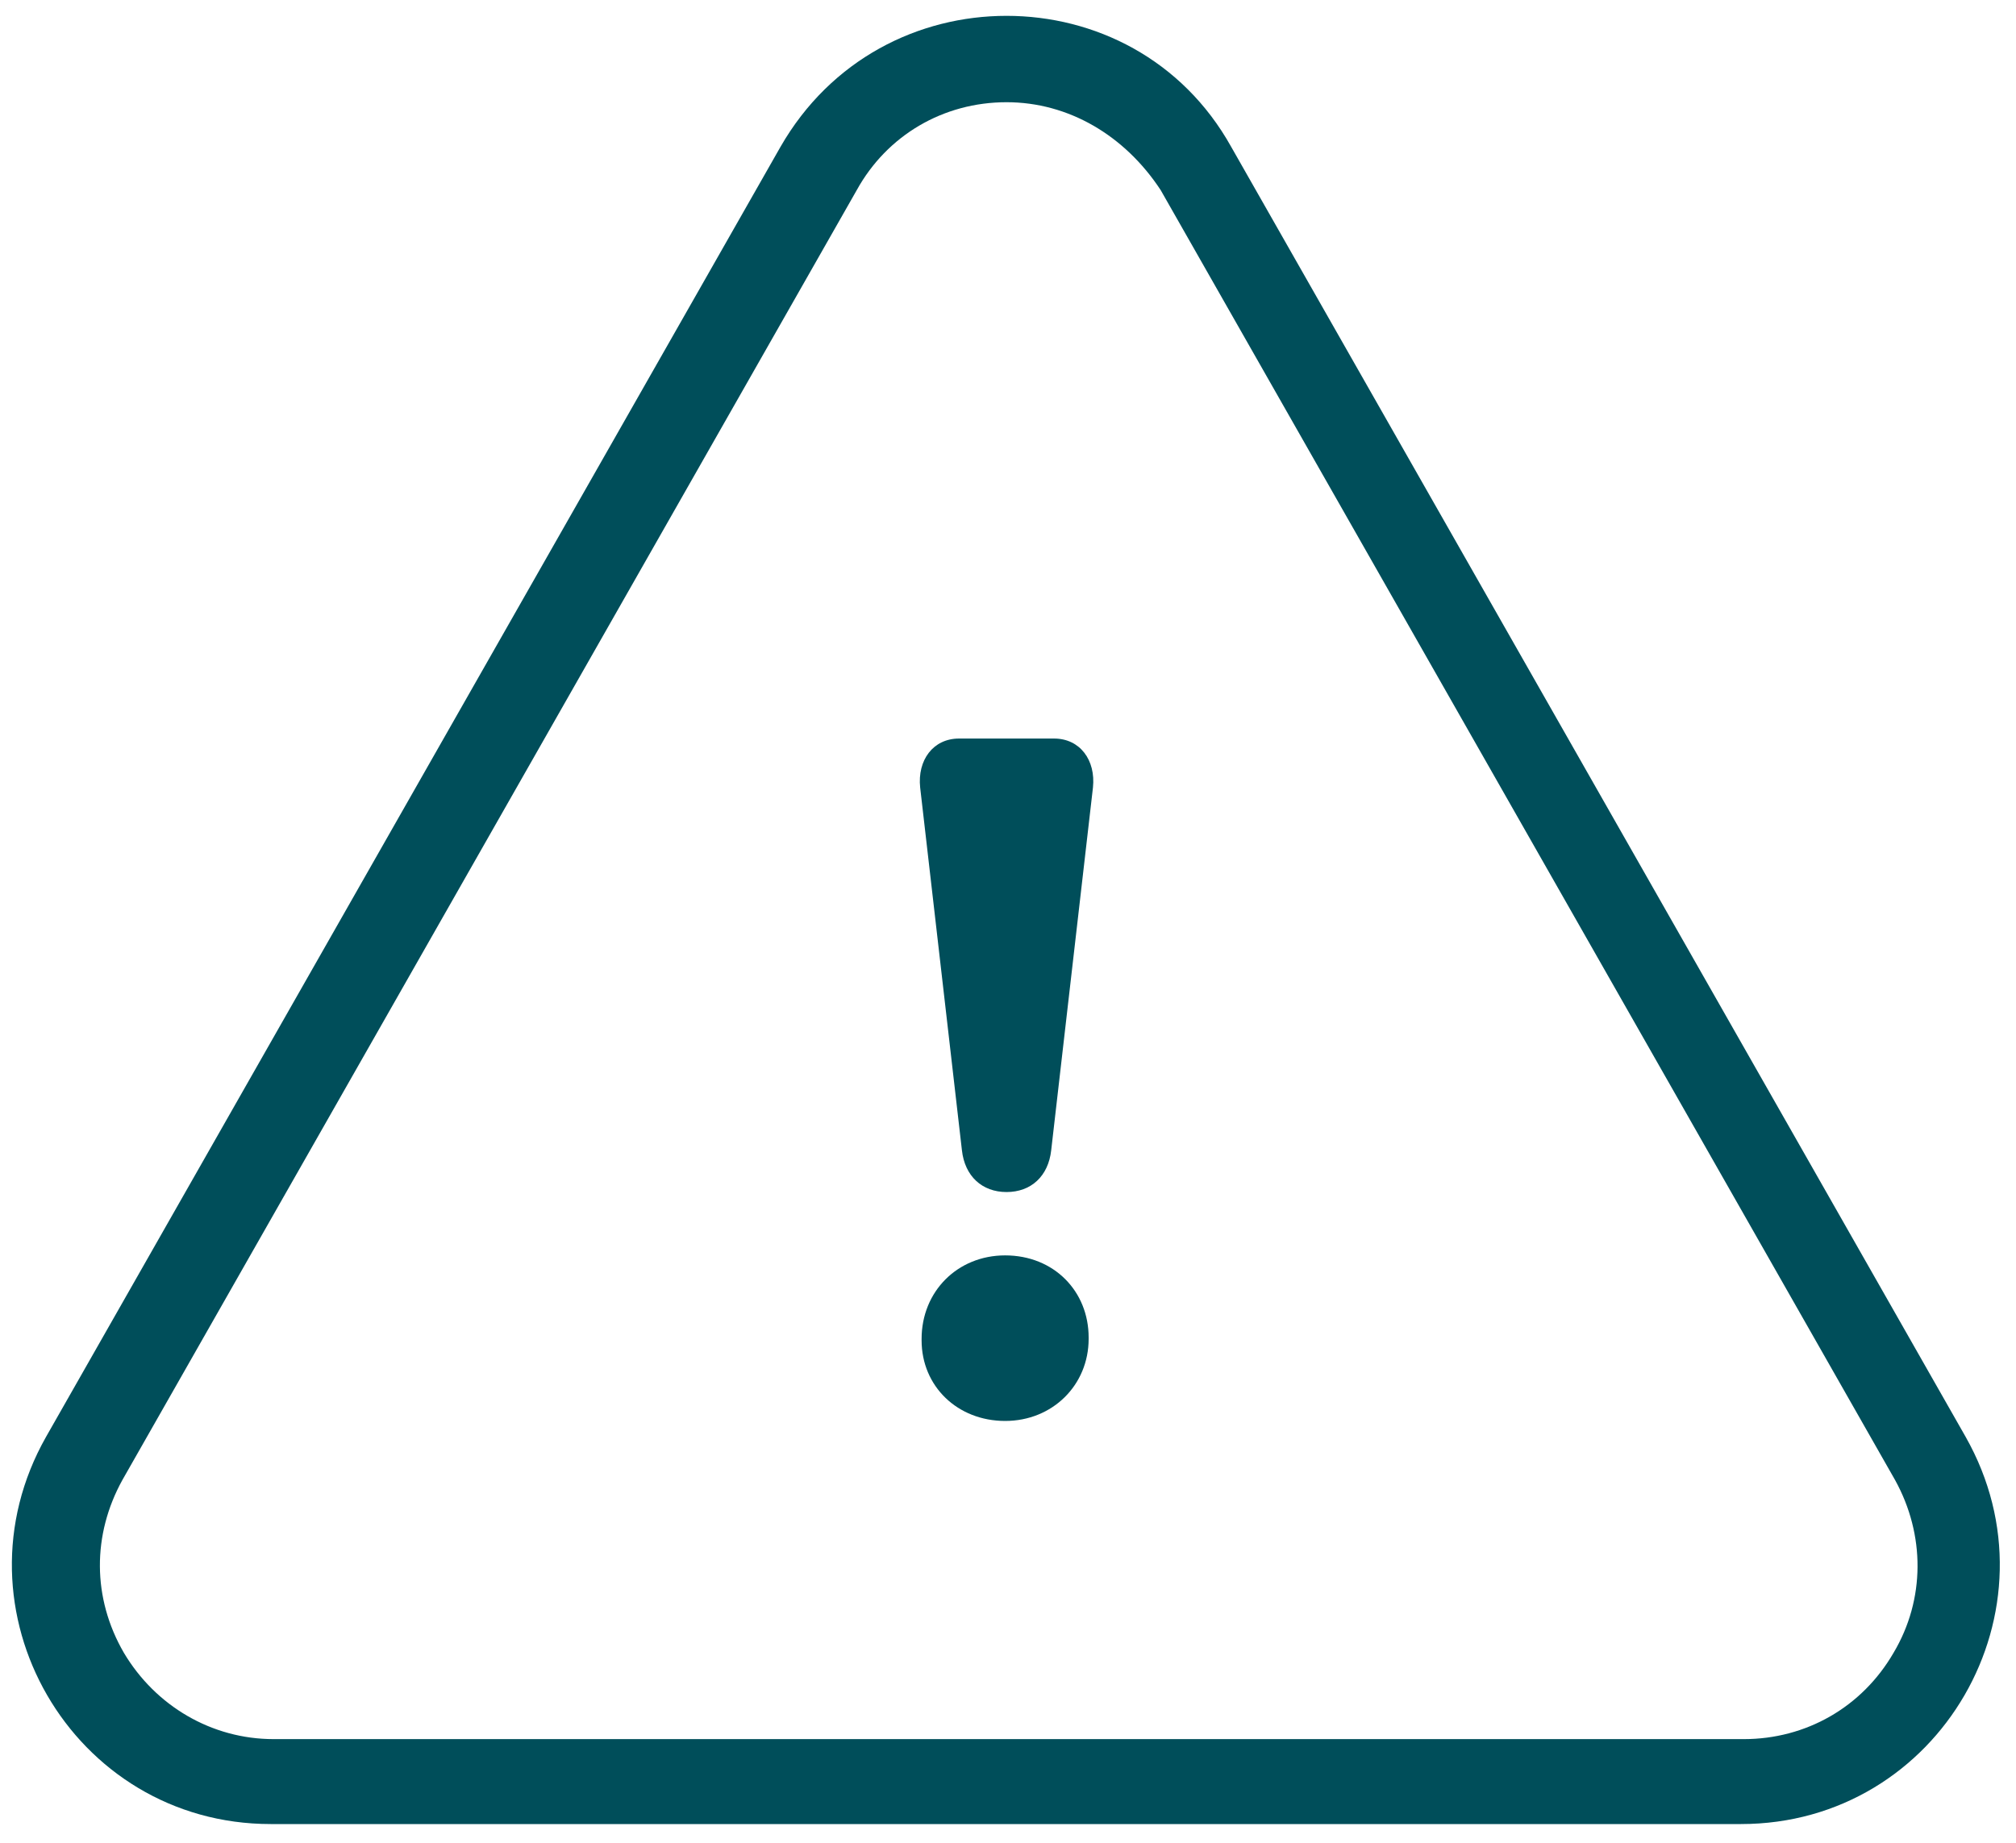
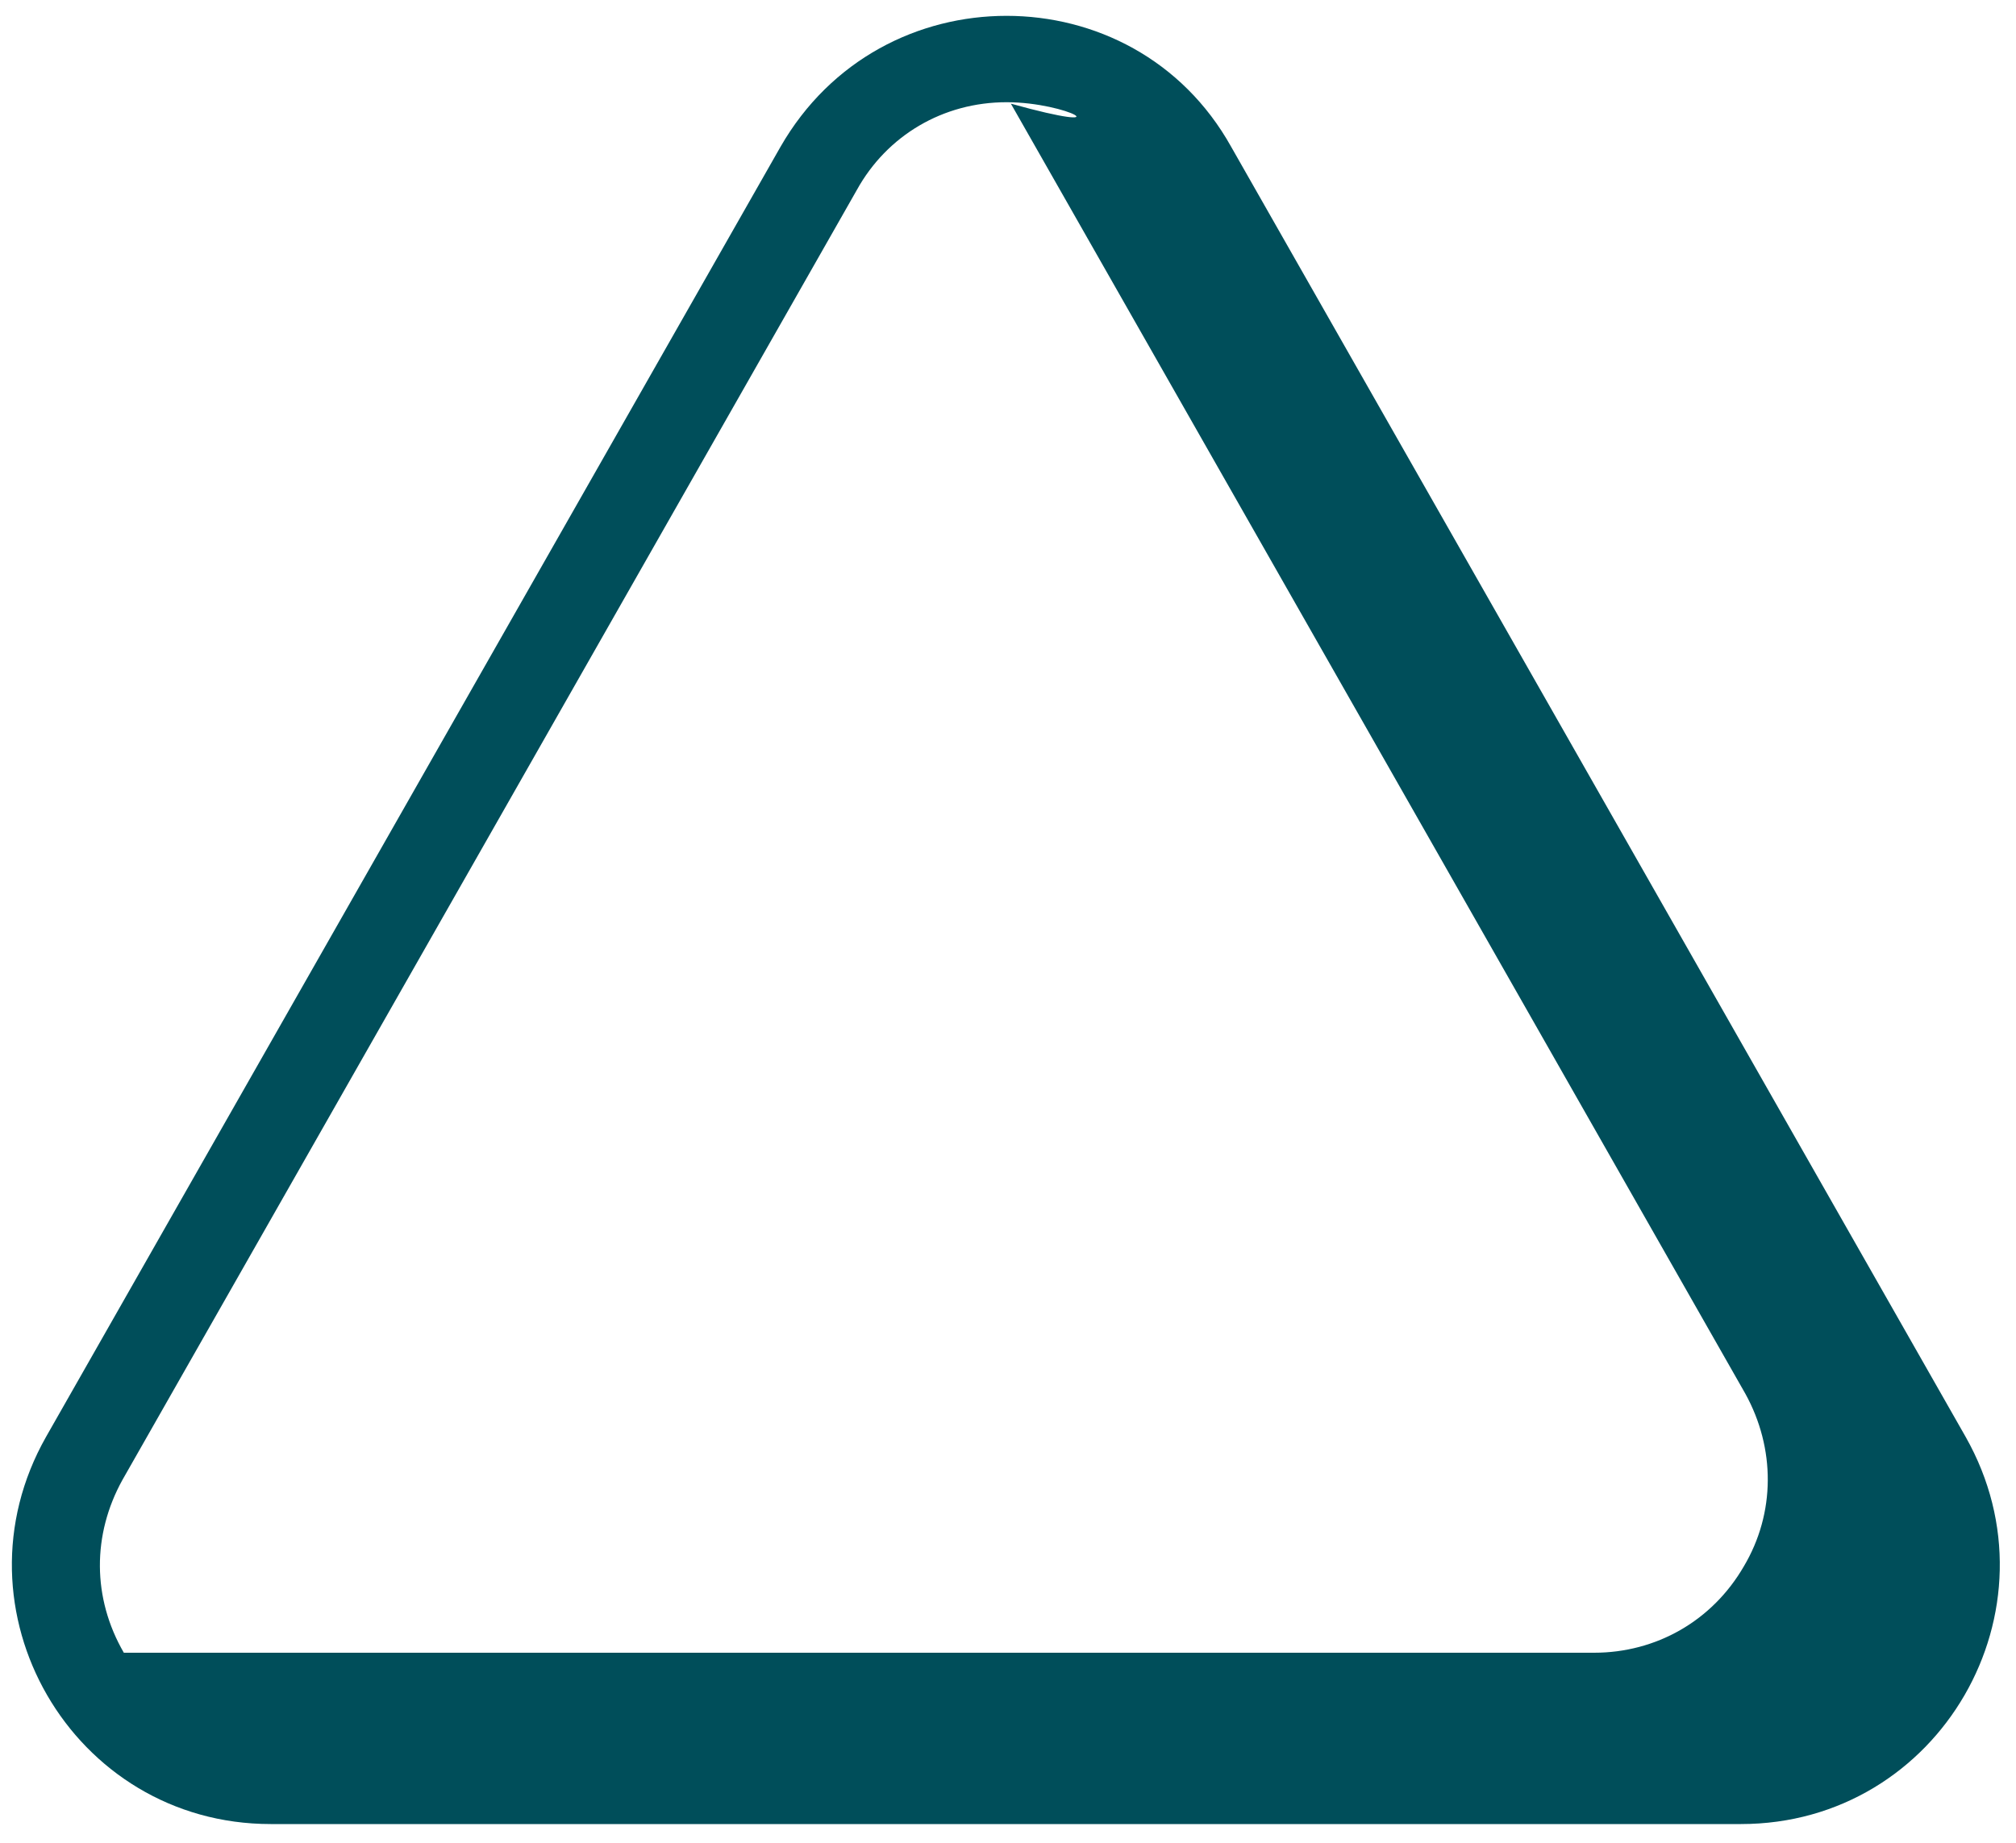
<svg xmlns="http://www.w3.org/2000/svg" version="1.1" id="Ebene_1" x="0px" y="0px" viewBox="0 0 140 128" style="enable-background:new 0 0 140 128;" xml:space="preserve">
  <style type="text/css">
	.st0{fill:#004E5A;}
	.st1{enable-background:new    ;}
</style>
-   <path class="st0" d="M69.9,7.1c-4.4,0-8.3,2.3-10.4,6.1l-51,89.6c-2.1,3.8-2.1,8.2,0.1,12c2.2,3.7,6.1,6,10.4,6h102.1  c4.3,0,8.2-2.2,10.4-6c2.2-3.7,2.2-8.2,0.1-12l-51-89.6C78.1,9.4,74.2,7.1,69.9,7.1 M69.9,1.1c6.1,0,12.2,3,15.6,9.1l51,89.6  c6.8,12-1.8,26.9-15.6,26.9H18.8C5,126.7-3.6,111.8,3.2,99.8l51-89.6C57.7,4.1,63.8,1.1,69.9,1.1z" />
+   <path class="st0" d="M69.9,7.1c-4.4,0-8.3,2.3-10.4,6.1l-51,89.6c-2.1,3.8-2.1,8.2,0.1,12h102.1  c4.3,0,8.2-2.2,10.4-6c2.2-3.7,2.2-8.2,0.1-12l-51-89.6C78.1,9.4,74.2,7.1,69.9,7.1 M69.9,1.1c6.1,0,12.2,3,15.6,9.1l51,89.6  c6.8,12-1.8,26.9-15.6,26.9H18.8C5,126.7-3.6,111.8,3.2,99.8l51-89.6C57.7,4.1,63.8,1.1,69.9,1.1z" />
  <g class="st1">
-     <path class="st0" d="M63.9,54.7c-0.2-1.9,0.9-3.4,2.7-3.4h6.6c1.8,0,2.9,1.5,2.7,3.4l-2.9,25.2c-0.2,1.8-1.4,2.9-3.1,2.9   c-1.7,0-2.9-1.1-3.1-2.9L63.9,54.7z M69.8,87.2c3.4,0,5.8,2.5,5.8,5.7v0.1c0,3.2-2.5,5.7-5.8,5.7S64,96.3,64,93.1v-0.1   C64,89.7,66.5,87.2,69.8,87.2z" />
-   </g>
+     </g>
</svg>